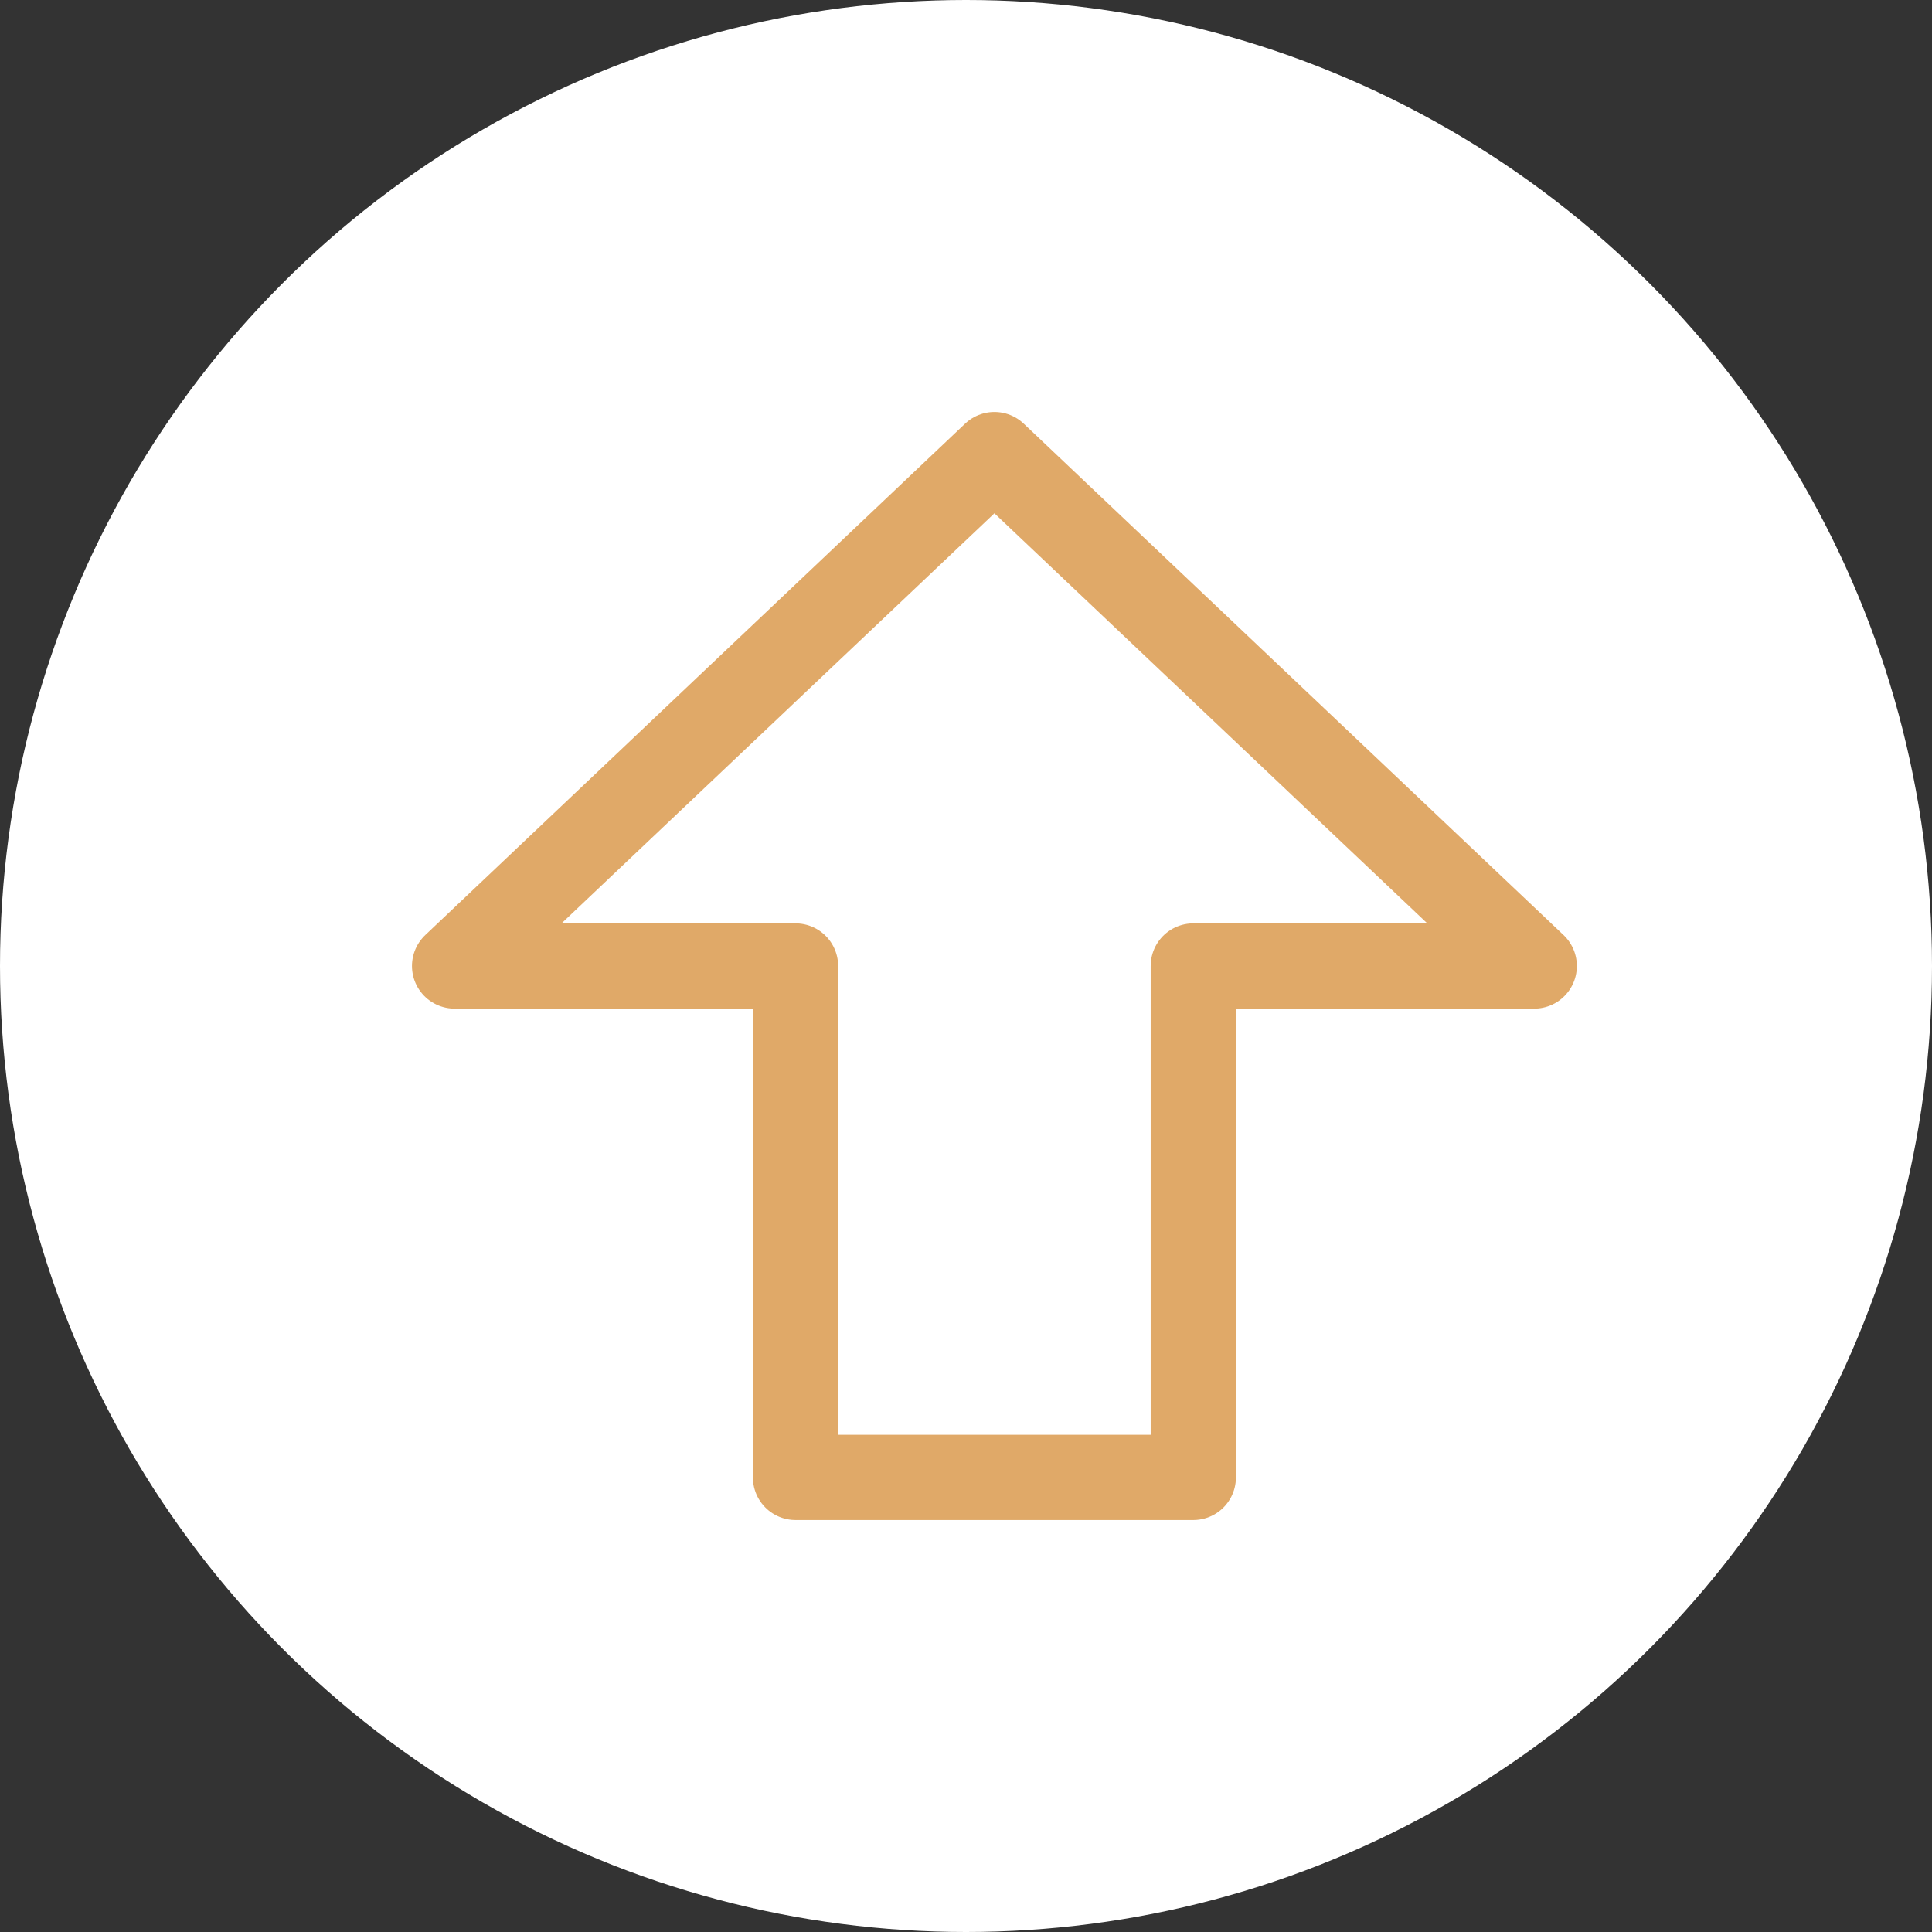
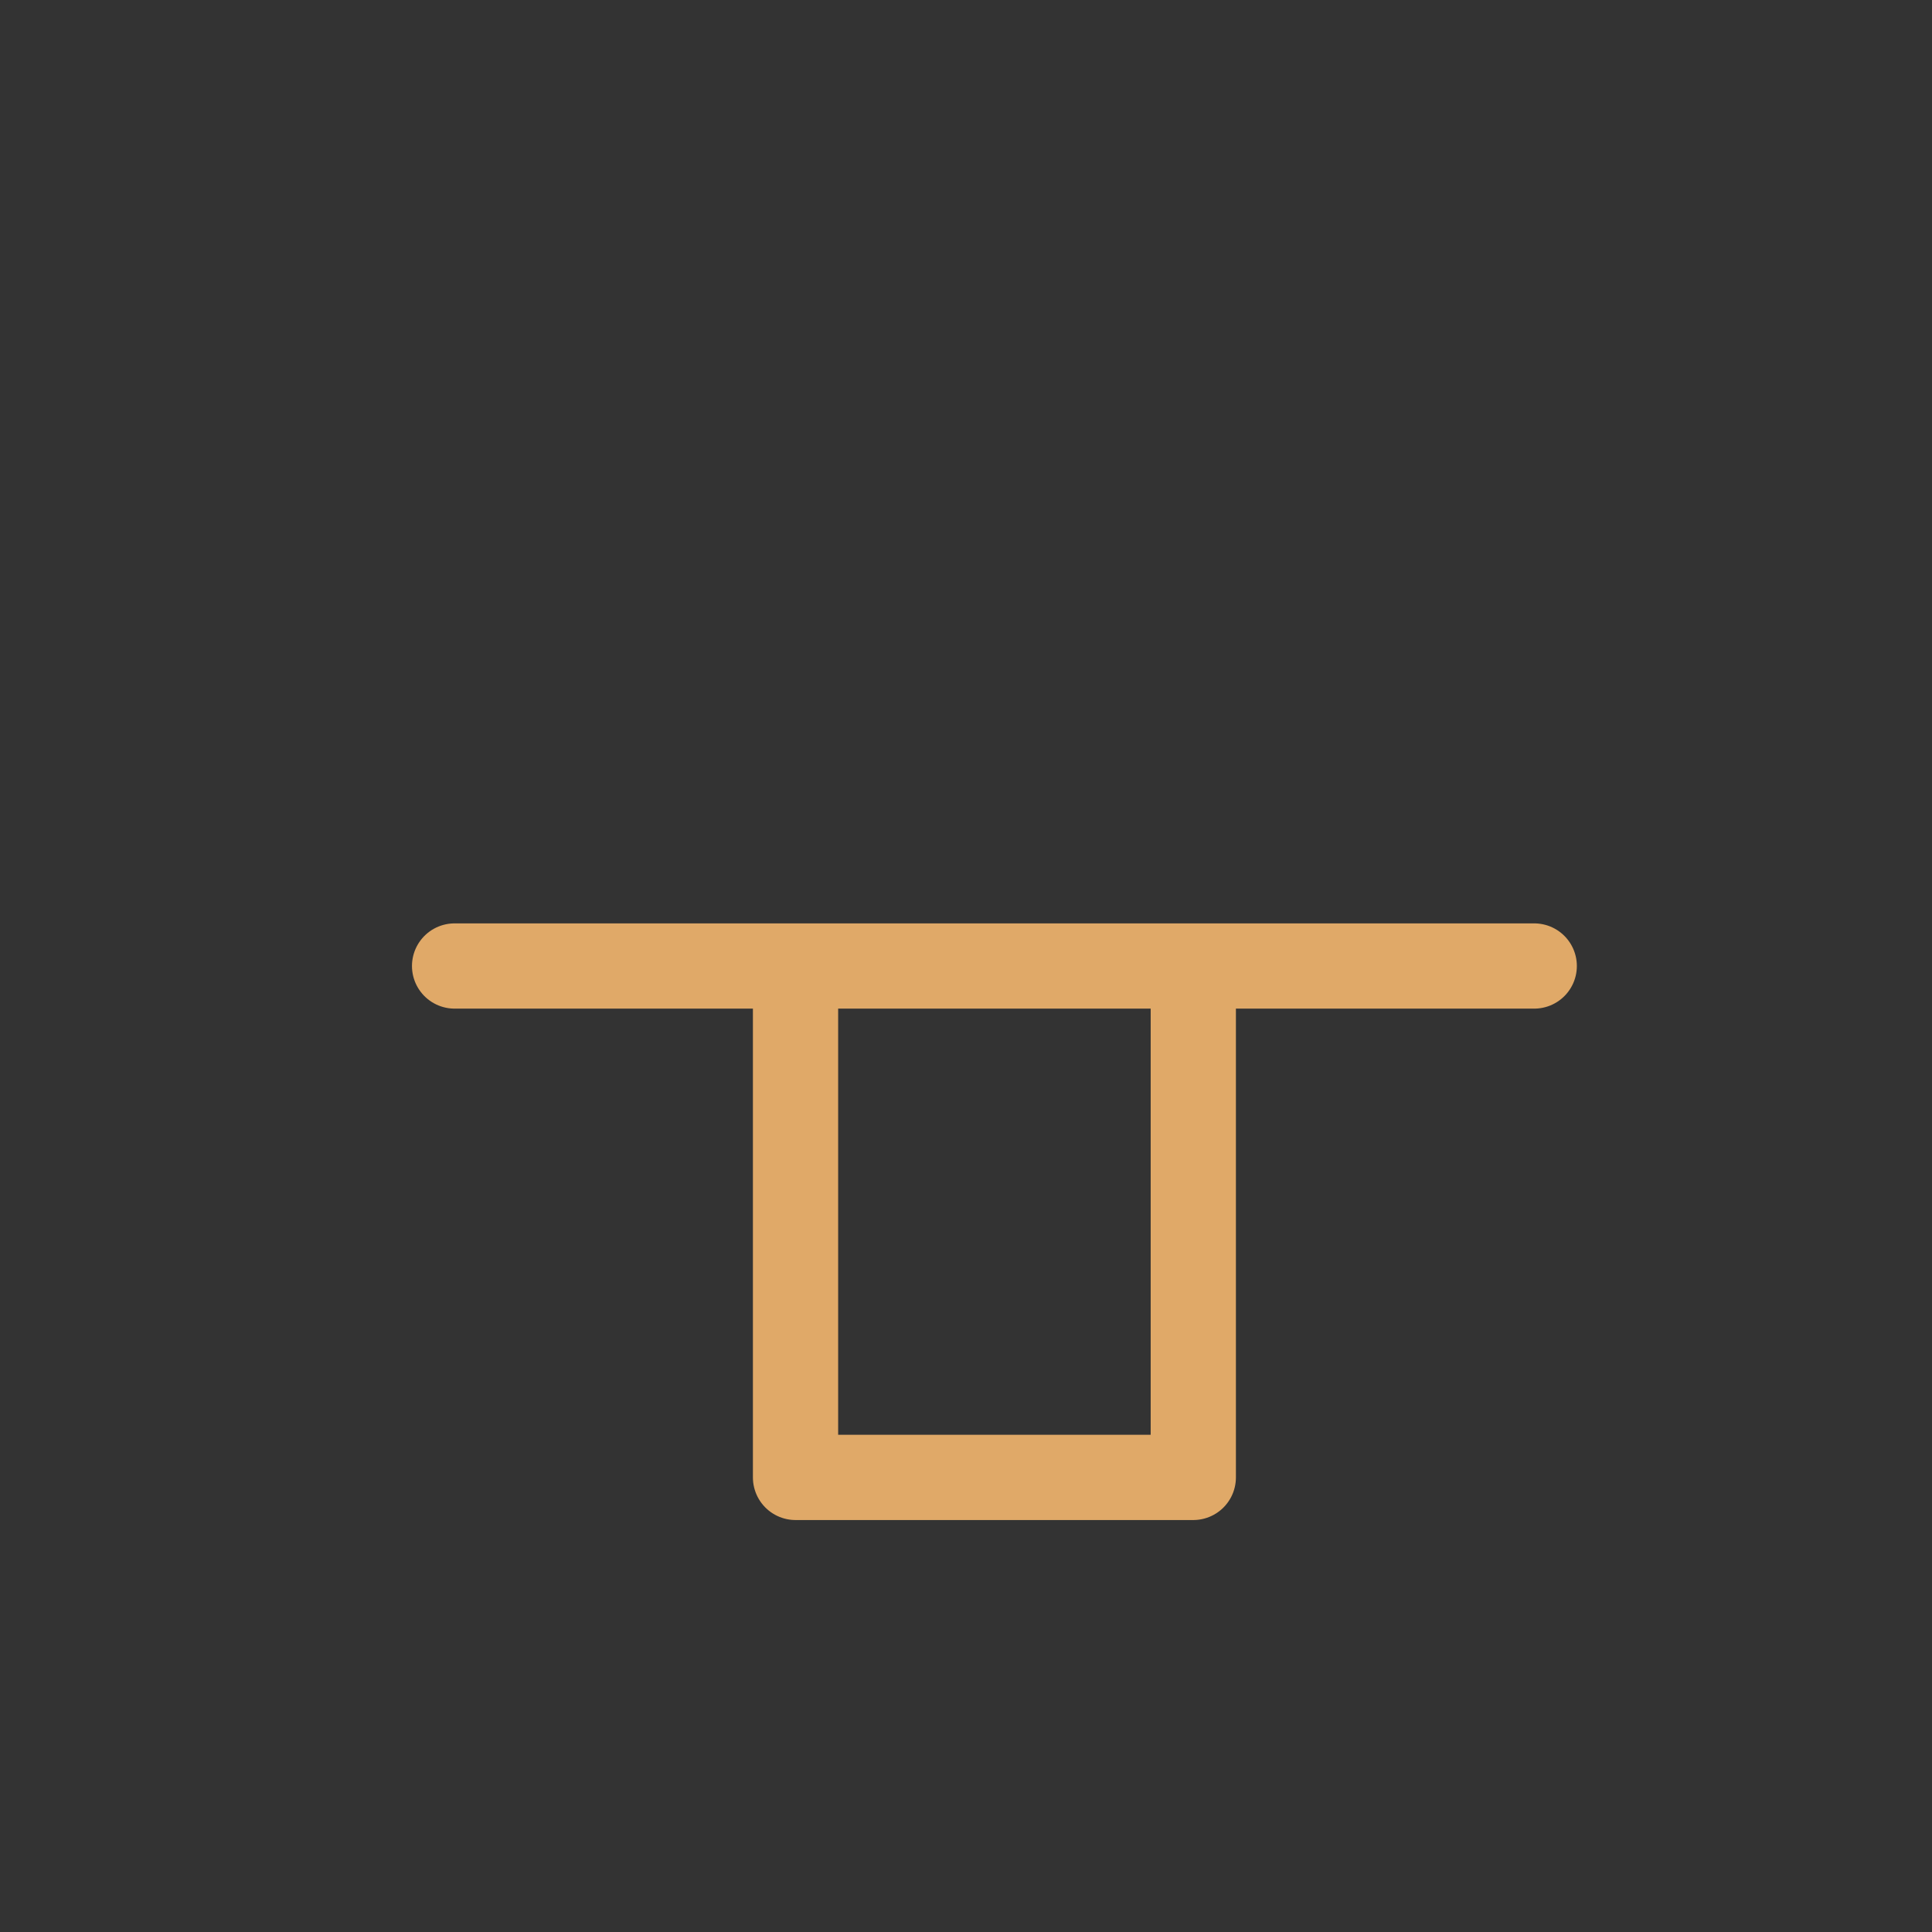
<svg xmlns="http://www.w3.org/2000/svg" width="34" height="34" viewBox="0 0 34 34" fill="none">
  <rect x="0" y="0" width="34" height="34" fill="#333333" stroke="none" />
-   <circle cx="17" cy="17" r="17" fill="white" />
-   <path d="M8 17L17.5 8L27 17H21V26H14V17H8Z" stroke="#E0A968" stroke-width="1.5" stroke-linecap="round" stroke-linejoin="round" />
+   <path d="M8 17L27 17H21V26H14V17H8Z" stroke="#E0A968" stroke-width="1.5" stroke-linecap="round" stroke-linejoin="round" />
</svg>